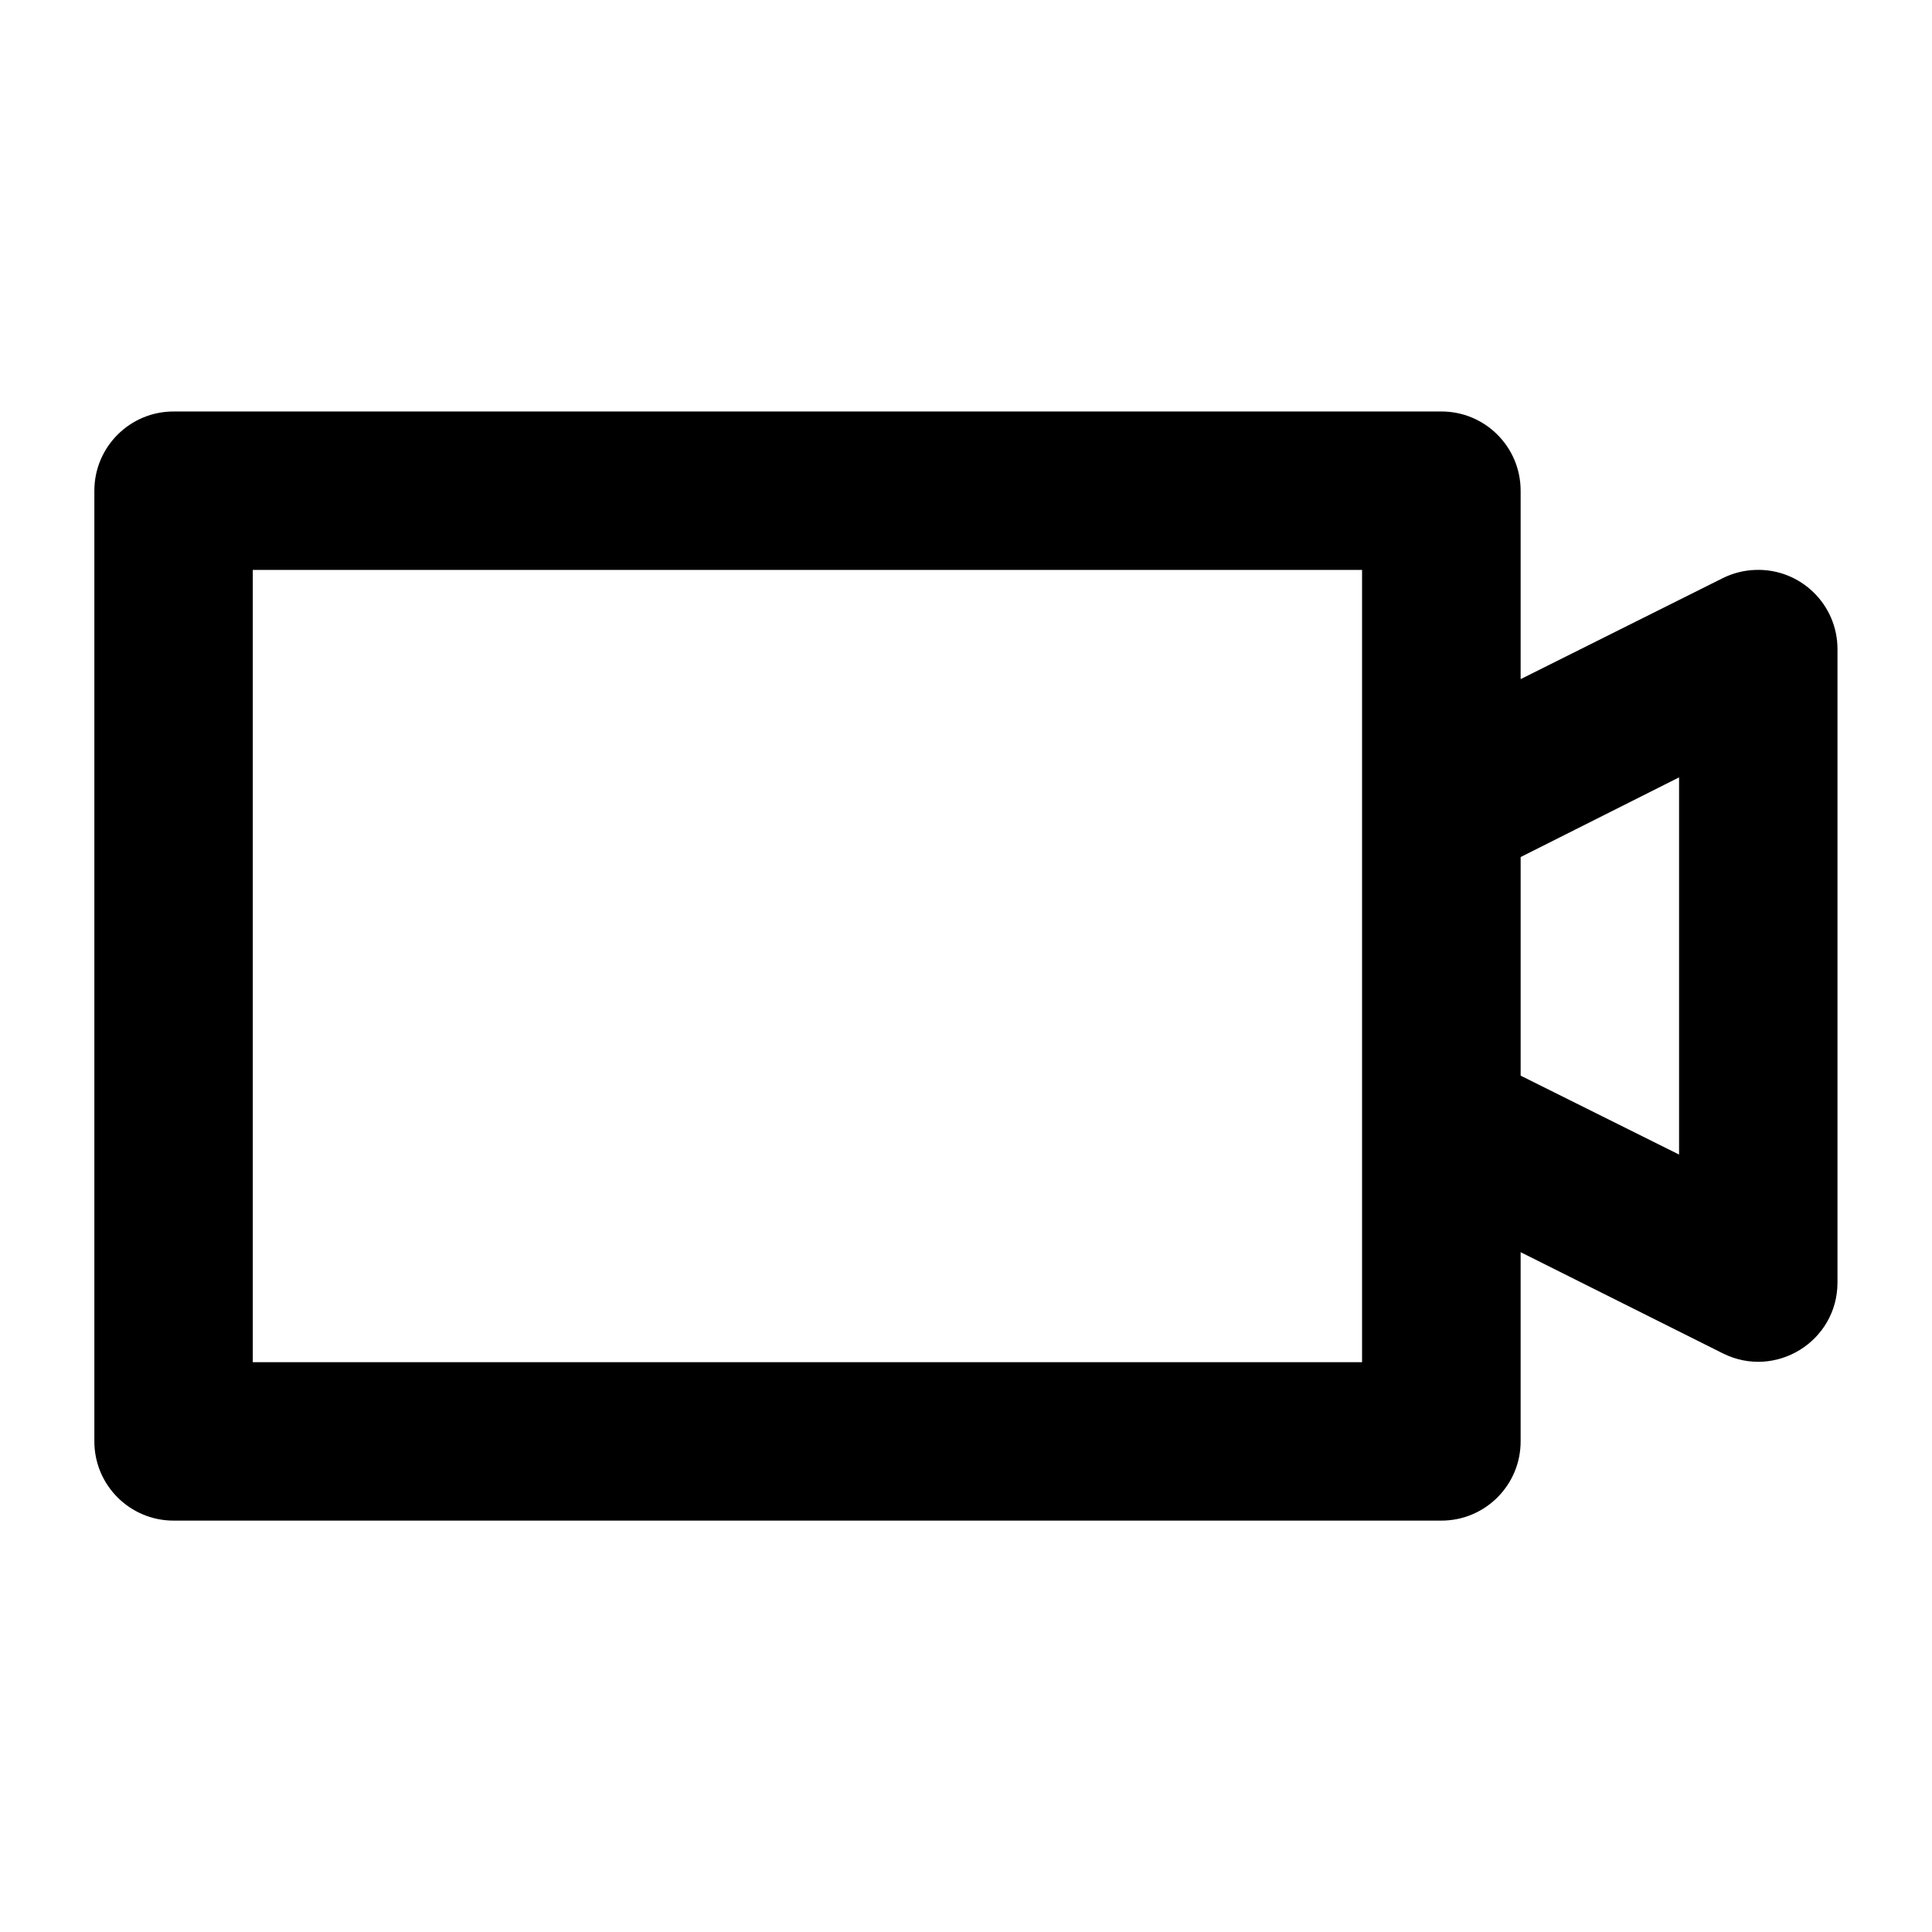
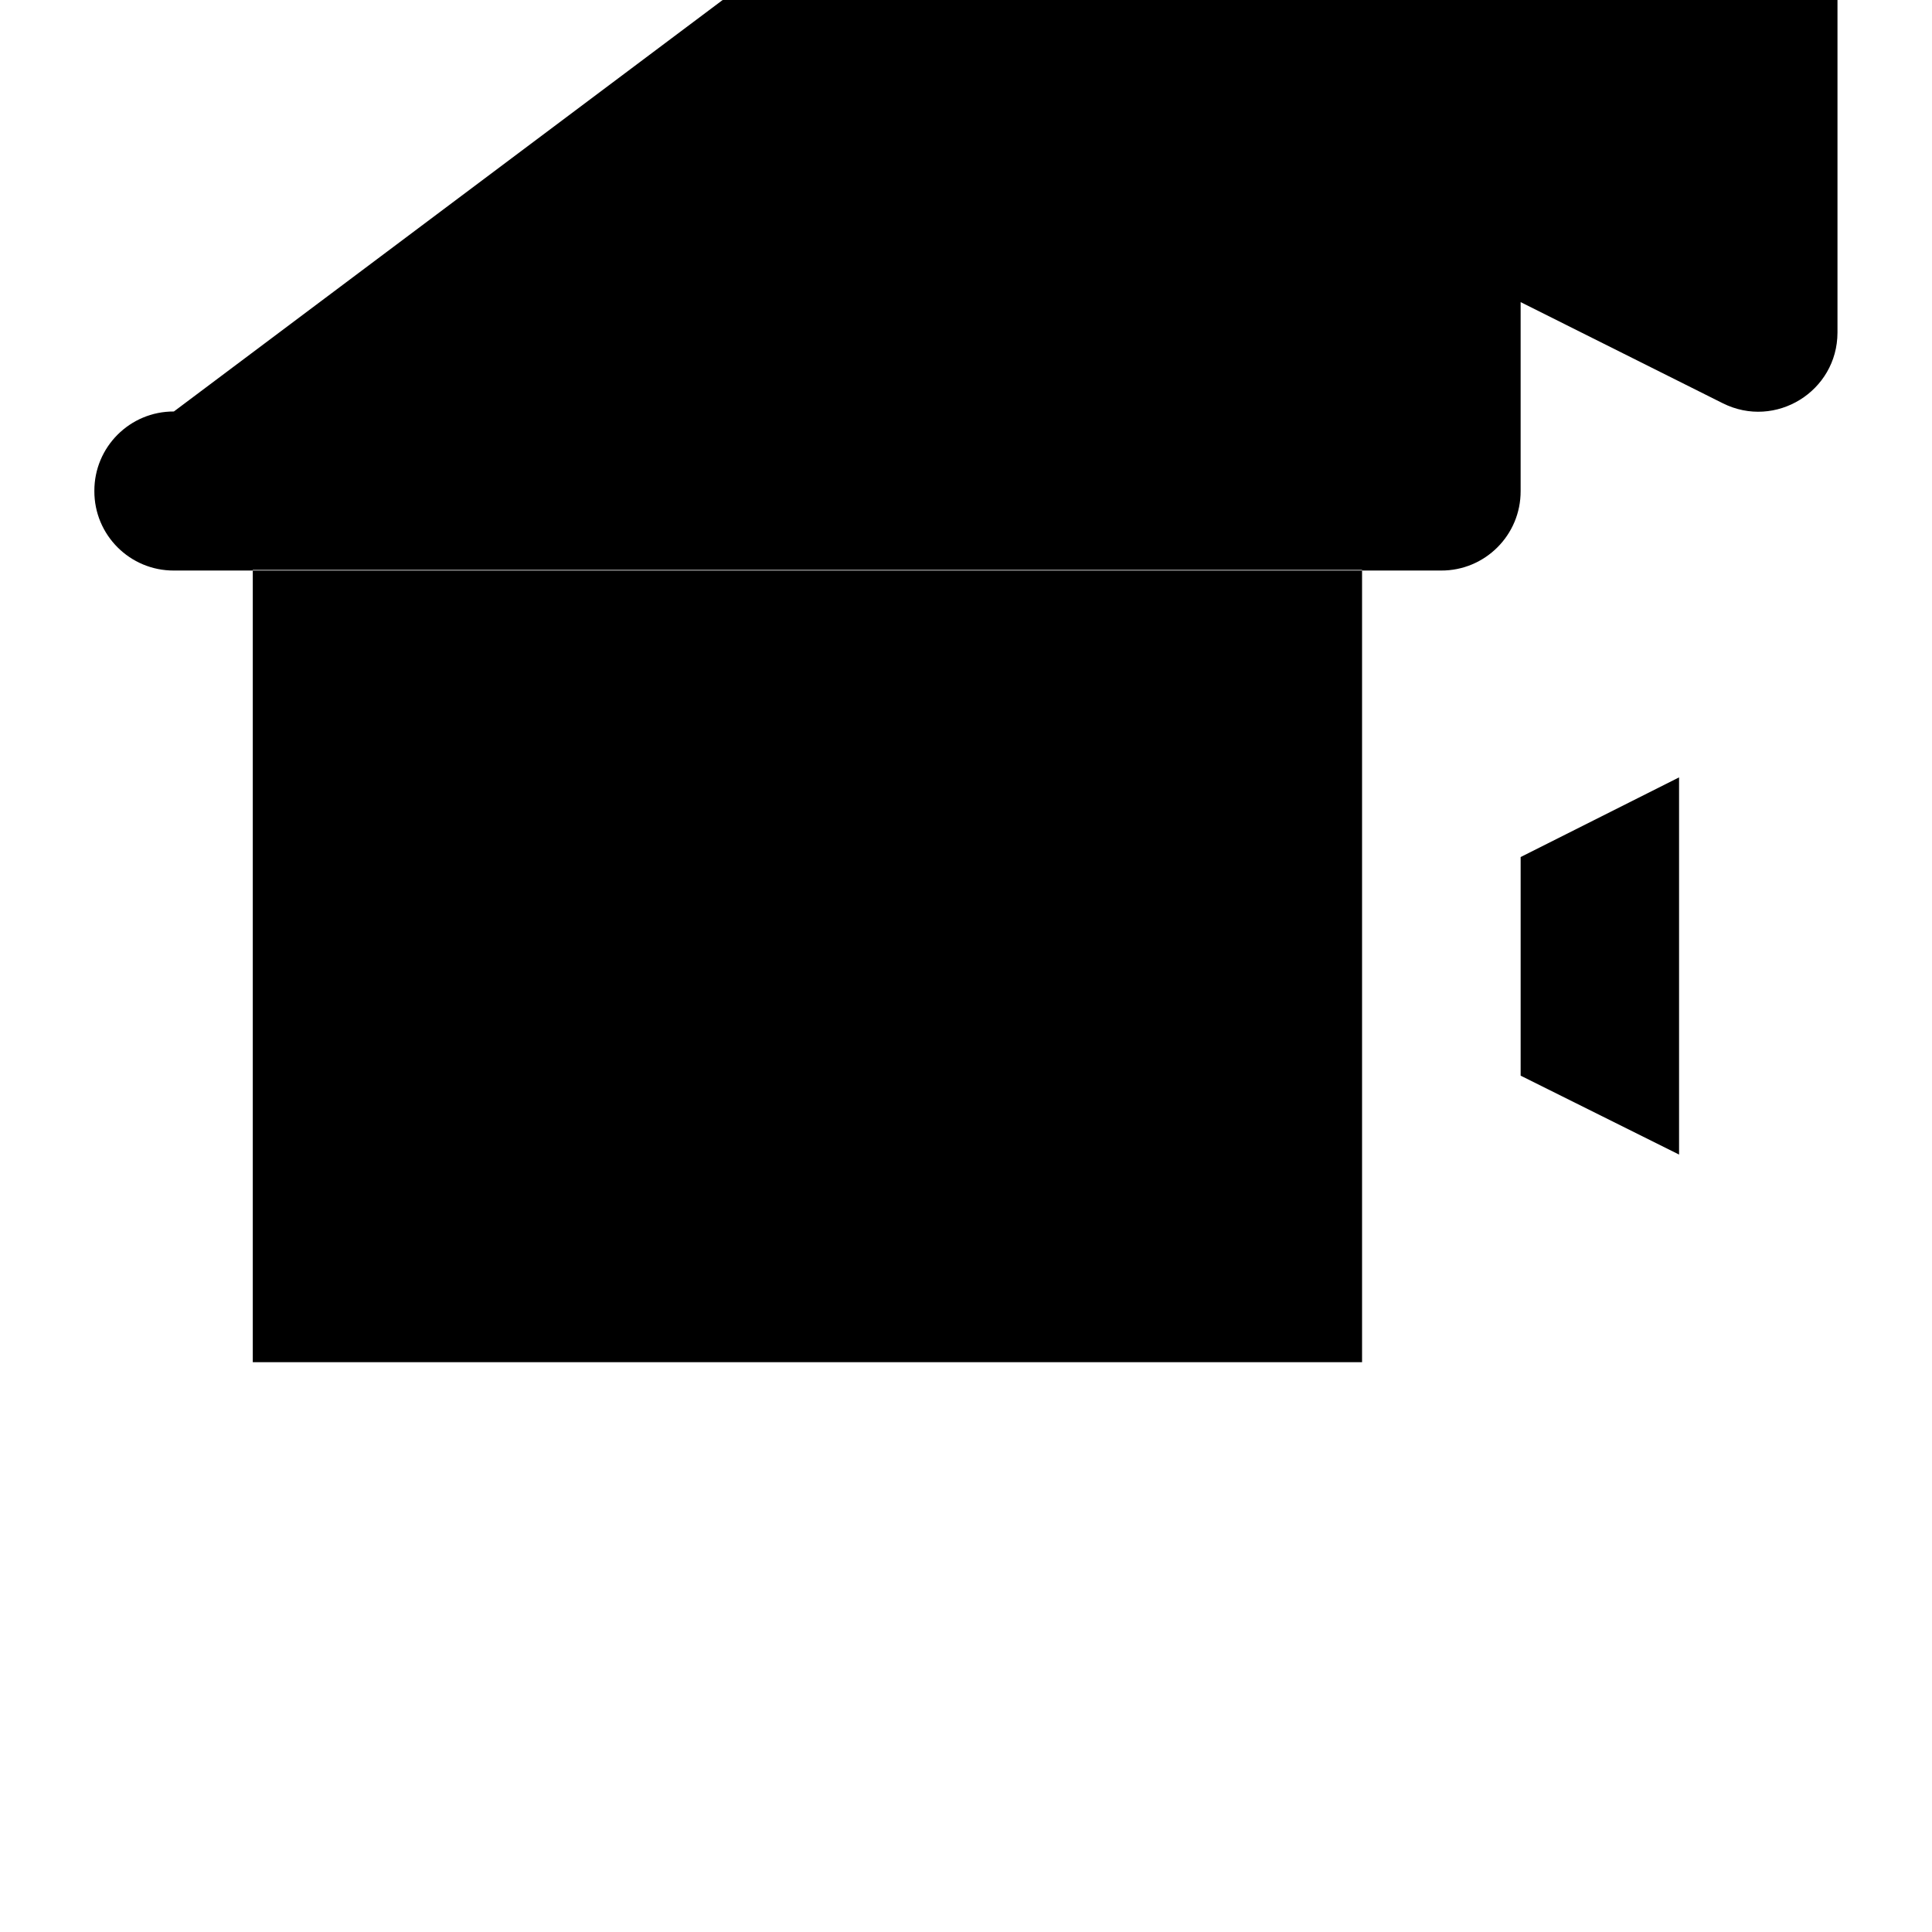
<svg xmlns="http://www.w3.org/2000/svg" fill="#000000" width="800px" height="800px" version="1.1" viewBox="144 144 512 512">
-   <path d="m190.08 253.05c-11.656-0.047-21.117 9.418-21.074 21.074v251.78c-0.043 11.656 9.418 21.117 21.074 21.074h335.79c11.672 0.066 21.16-9.402 21.113-21.074v-50.062l53.586 26.812c13.941 6.969 30.352-3.148 30.383-18.738v-167.81c0.051-11.902-9.793-21.469-21.691-21.074-3.019 0.09-5.984 0.832-8.691 2.172l-53.586 26.773v-49.855c0.043-11.676-9.441-21.141-21.117-21.074zm20.91 41.984h293.97v209.96h-293.97zm377.98 54.98v99.957l-41.984-20.91v-57.934z" fill-rule="evenodd" />
+   <path d="m190.08 253.05c-11.656-0.047-21.117 9.418-21.074 21.074c-0.043 11.656 9.418 21.117 21.074 21.074h335.79c11.672 0.066 21.16-9.402 21.113-21.074v-50.062l53.586 26.812c13.941 6.969 30.352-3.148 30.383-18.738v-167.81c0.051-11.902-9.793-21.469-21.691-21.074-3.019 0.09-5.984 0.832-8.691 2.172l-53.586 26.773v-49.855c0.043-11.676-9.441-21.141-21.117-21.074zm20.91 41.984h293.97v209.96h-293.97zm377.98 54.98v99.957l-41.984-20.91v-57.934z" fill-rule="evenodd" />
</svg>